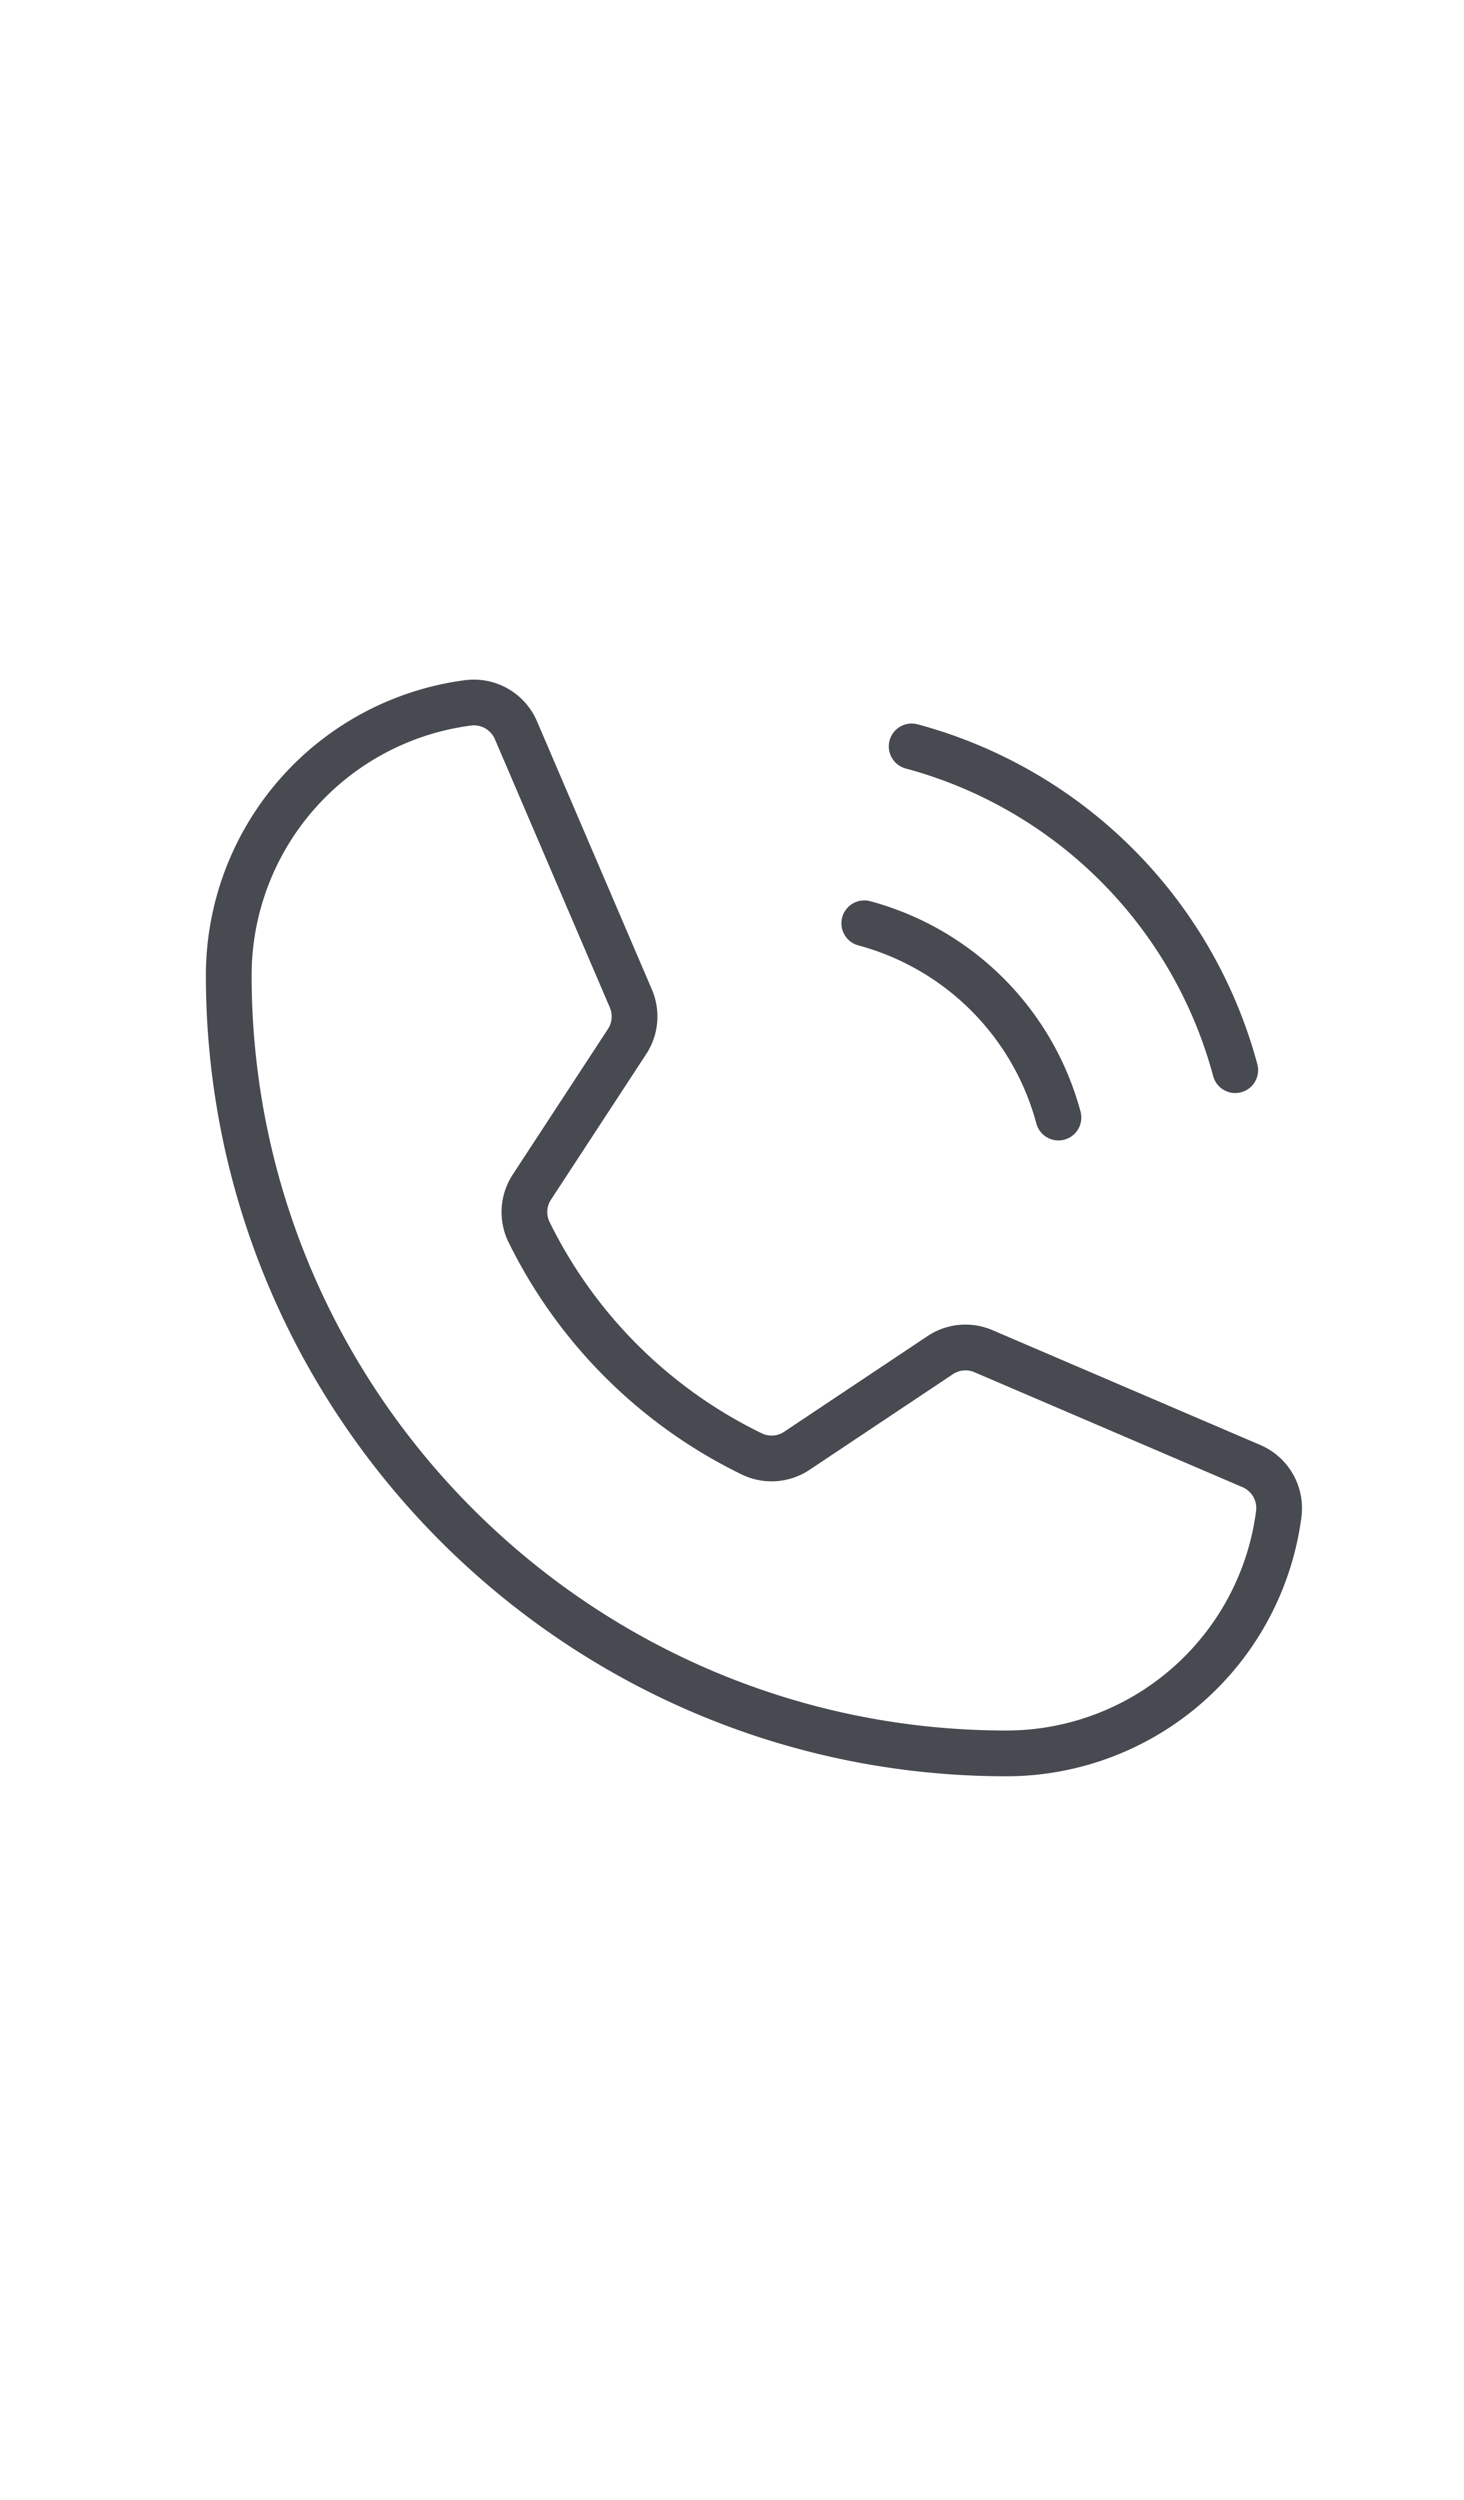
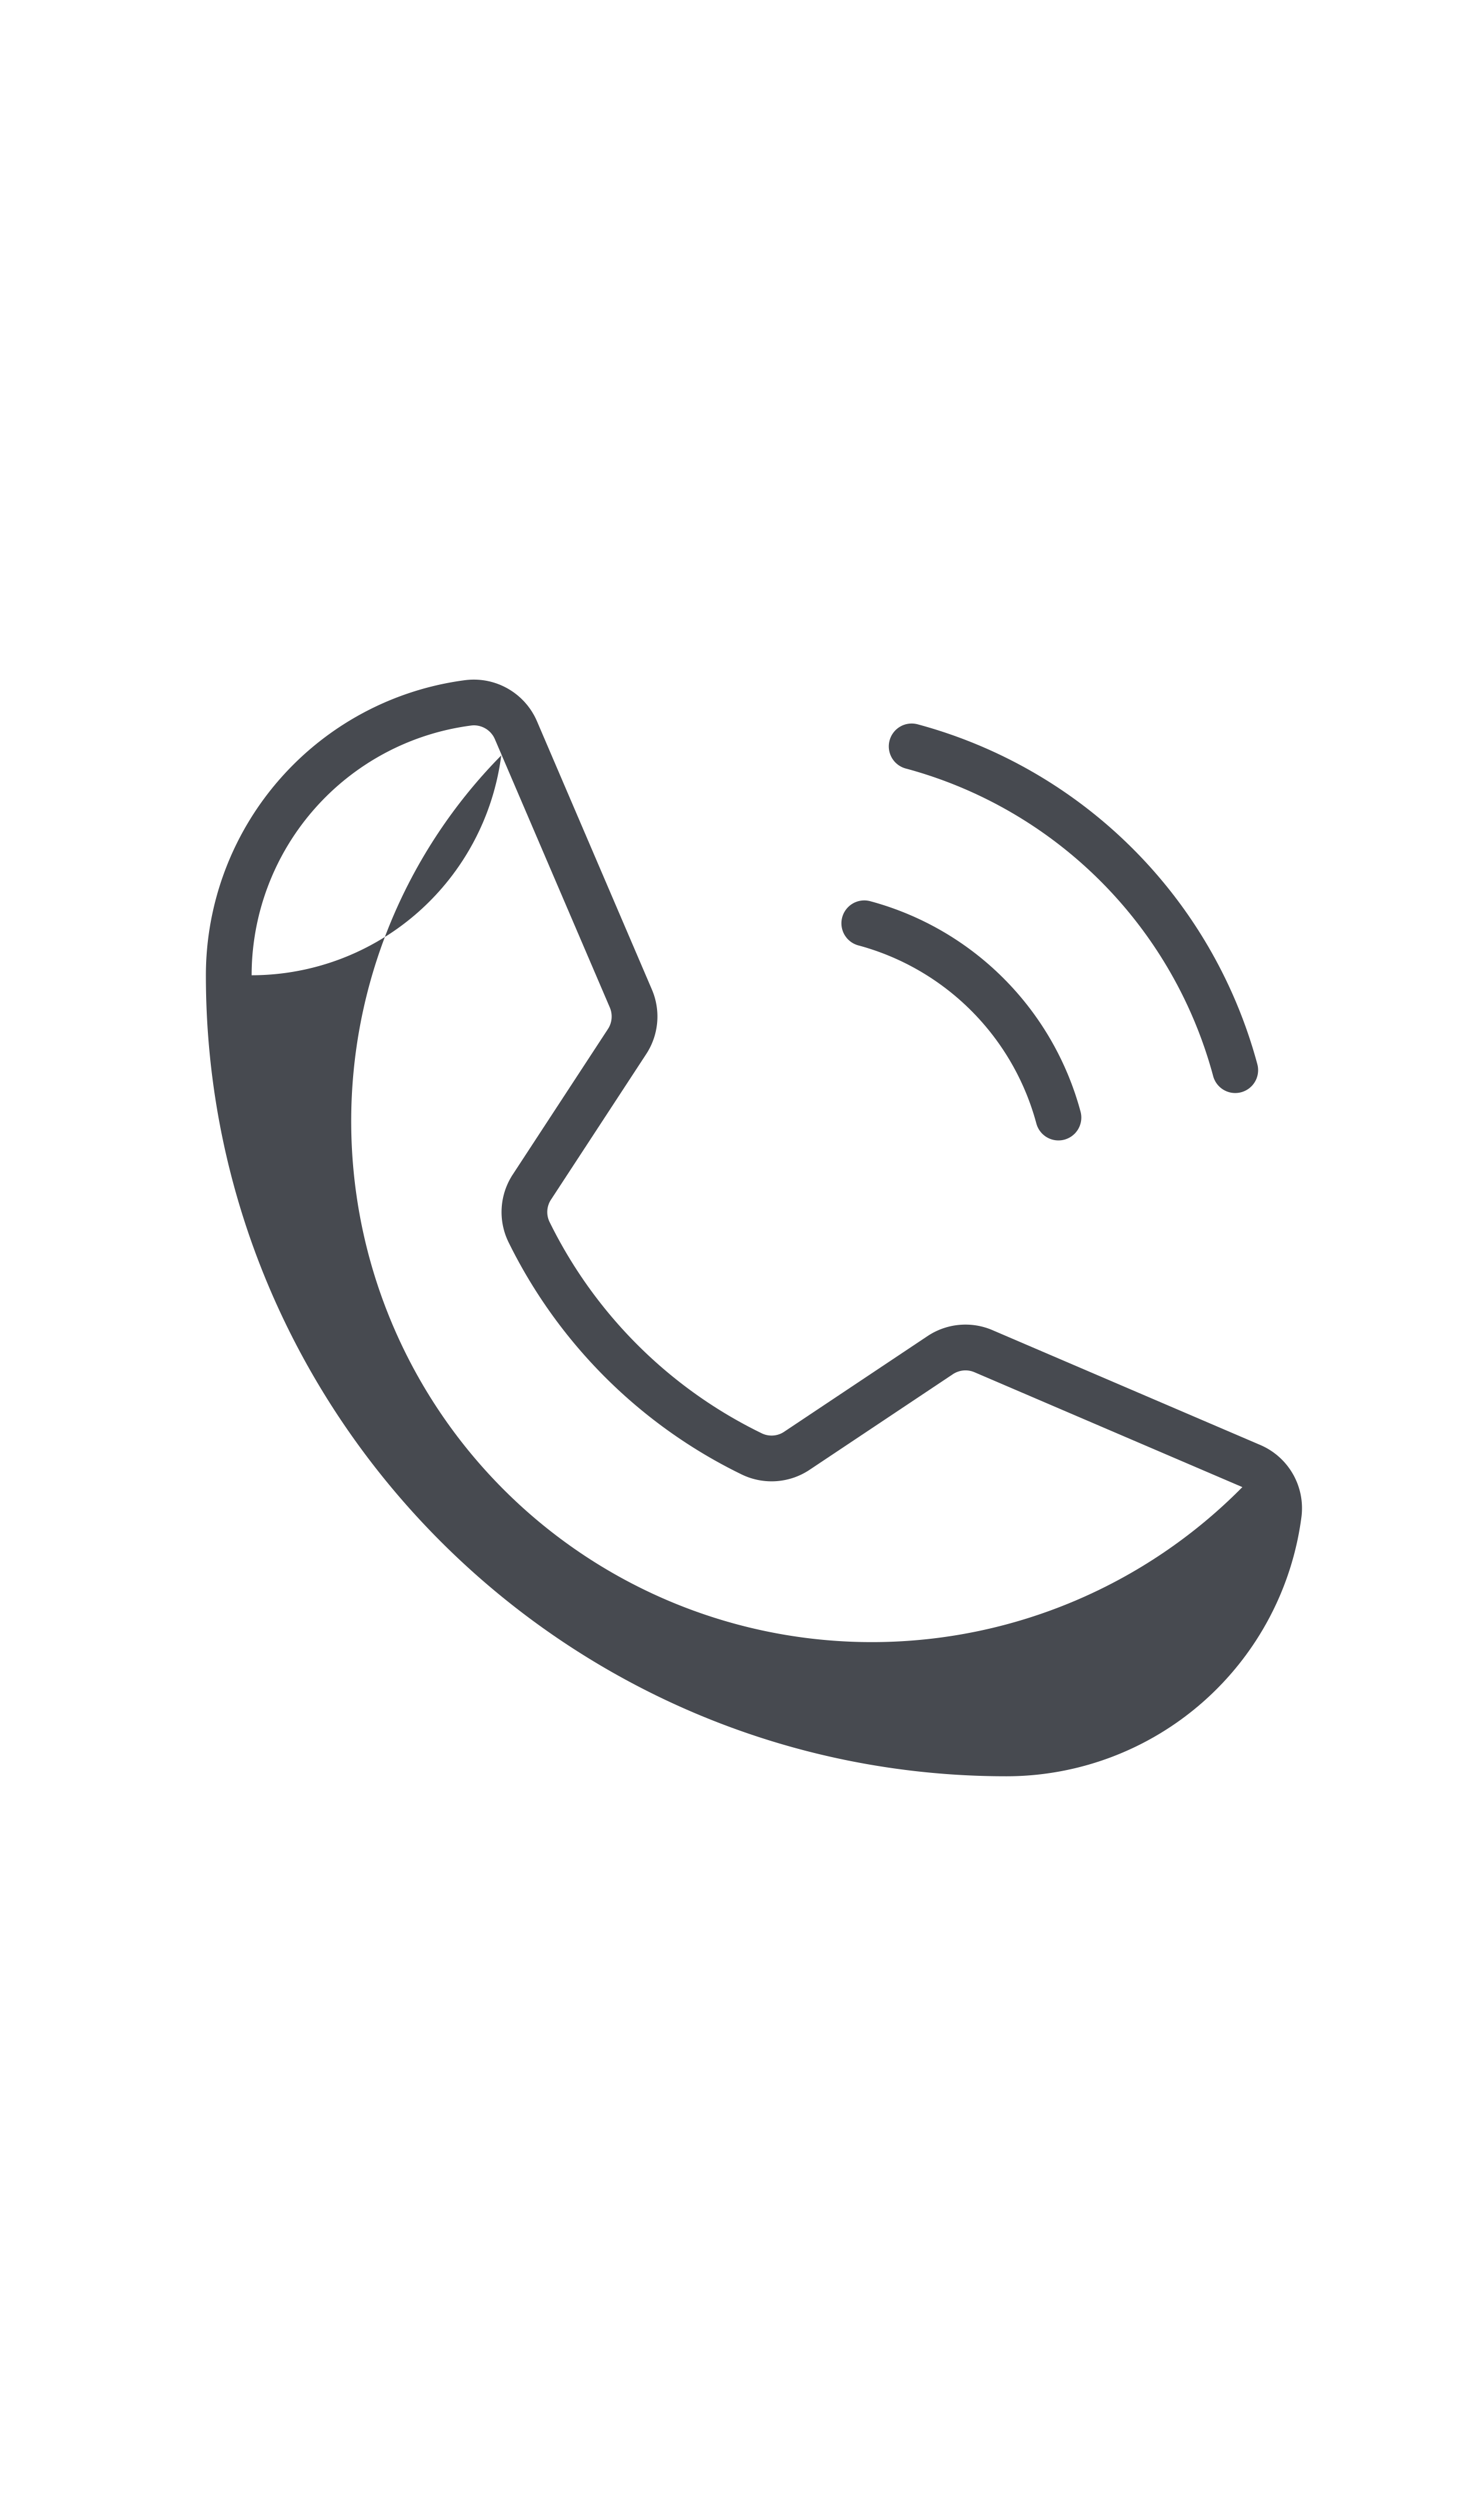
<svg xmlns="http://www.w3.org/2000/svg" viewBox="0 0 256 256" width="150px" fill="#474a50">
-   <path d="M155.553,38.967a4,4,0,0,1,4.897-2.831A84.155,84.155,0,0,1,219.864,95.55a4,4,0,1,1-7.729,2.066,76.133,76.133,0,0,0-53.752-53.752A4,4,0,0,1,155.553,38.967Zm-5.453,35.814a44.078,44.078,0,0,1,31.119,31.119,4,4,0,1,0,7.729-2.066A52.097,52.097,0,0,0,152.166,67.053a4,4,0,1,0-2.066,7.729Zm77.488,99.797A52.065,52.065,0,0,1,176,220C98.804,220,36,157.196,36,80A52.065,52.065,0,0,1,81.421,28.412a12.019,12.019,0,0,1,12.476,7.191L113.987,82.48a11.977,11.977,0,0,1-.99,11.3L96.361,119.199a3.938,3.938,0,0,0-.291,3.86h.001a80.541,80.541,0,0,0,37.197,37.029,3.935,3.935,0,0,0,3.871-.318l25.035-16.694a11.964,11.964,0,0,1,11.384-1.046l46.838,20.073A12.019,12.019,0,0,1,227.588,174.578ZM217.244,169.457,170.408,149.384a3.993,3.993,0,0,0-3.796.349l-25.035,16.694A11.965,11.965,0,0,1,129.79,167.294a88.587,88.587,0,0,1-40.908-40.724l.001.001a11.969,11.969,0,0,1,.785-11.753l16.636-25.419a3.995,3.995,0,0,0,.33-3.769L86.543,38.756a3.999,3.999,0,0,0-3.644-2.437,3.713,3.713,0,0,0-.476.03A44.048,44.048,0,0,0,44,80c0,72.785,59.215,132,132,132a44.048,44.048,0,0,0,43.65-38.425A3.981,3.981,0,0,0,217.244,169.457Z" />
+   <path d="M155.553,38.967a4,4,0,0,1,4.897-2.831A84.155,84.155,0,0,1,219.864,95.55a4,4,0,1,1-7.729,2.066,76.133,76.133,0,0,0-53.752-53.752A4,4,0,0,1,155.553,38.967Zm-5.453,35.814a44.078,44.078,0,0,1,31.119,31.119,4,4,0,1,0,7.729-2.066A52.097,52.097,0,0,0,152.166,67.053a4,4,0,1,0-2.066,7.729Zm77.488,99.797A52.065,52.065,0,0,1,176,220C98.804,220,36,157.196,36,80A52.065,52.065,0,0,1,81.421,28.412a12.019,12.019,0,0,1,12.476,7.191L113.987,82.48a11.977,11.977,0,0,1-.99,11.3L96.361,119.199a3.938,3.938,0,0,0-.291,3.86h.001a80.541,80.541,0,0,0,37.197,37.029,3.935,3.935,0,0,0,3.871-.318l25.035-16.694a11.964,11.964,0,0,1,11.384-1.046l46.838,20.073A12.019,12.019,0,0,1,227.588,174.578ZM217.244,169.457,170.408,149.384a3.993,3.993,0,0,0-3.796.349l-25.035,16.694A11.965,11.965,0,0,1,129.79,167.294a88.587,88.587,0,0,1-40.908-40.724l.001.001a11.969,11.969,0,0,1,.785-11.753l16.636-25.419a3.995,3.995,0,0,0,.33-3.769L86.543,38.756a3.999,3.999,0,0,0-3.644-2.437,3.713,3.713,0,0,0-.476.03A44.048,44.048,0,0,0,44,80a44.048,44.048,0,0,0,43.65-38.425A3.981,3.981,0,0,0,217.244,169.457Z" />
</svg>